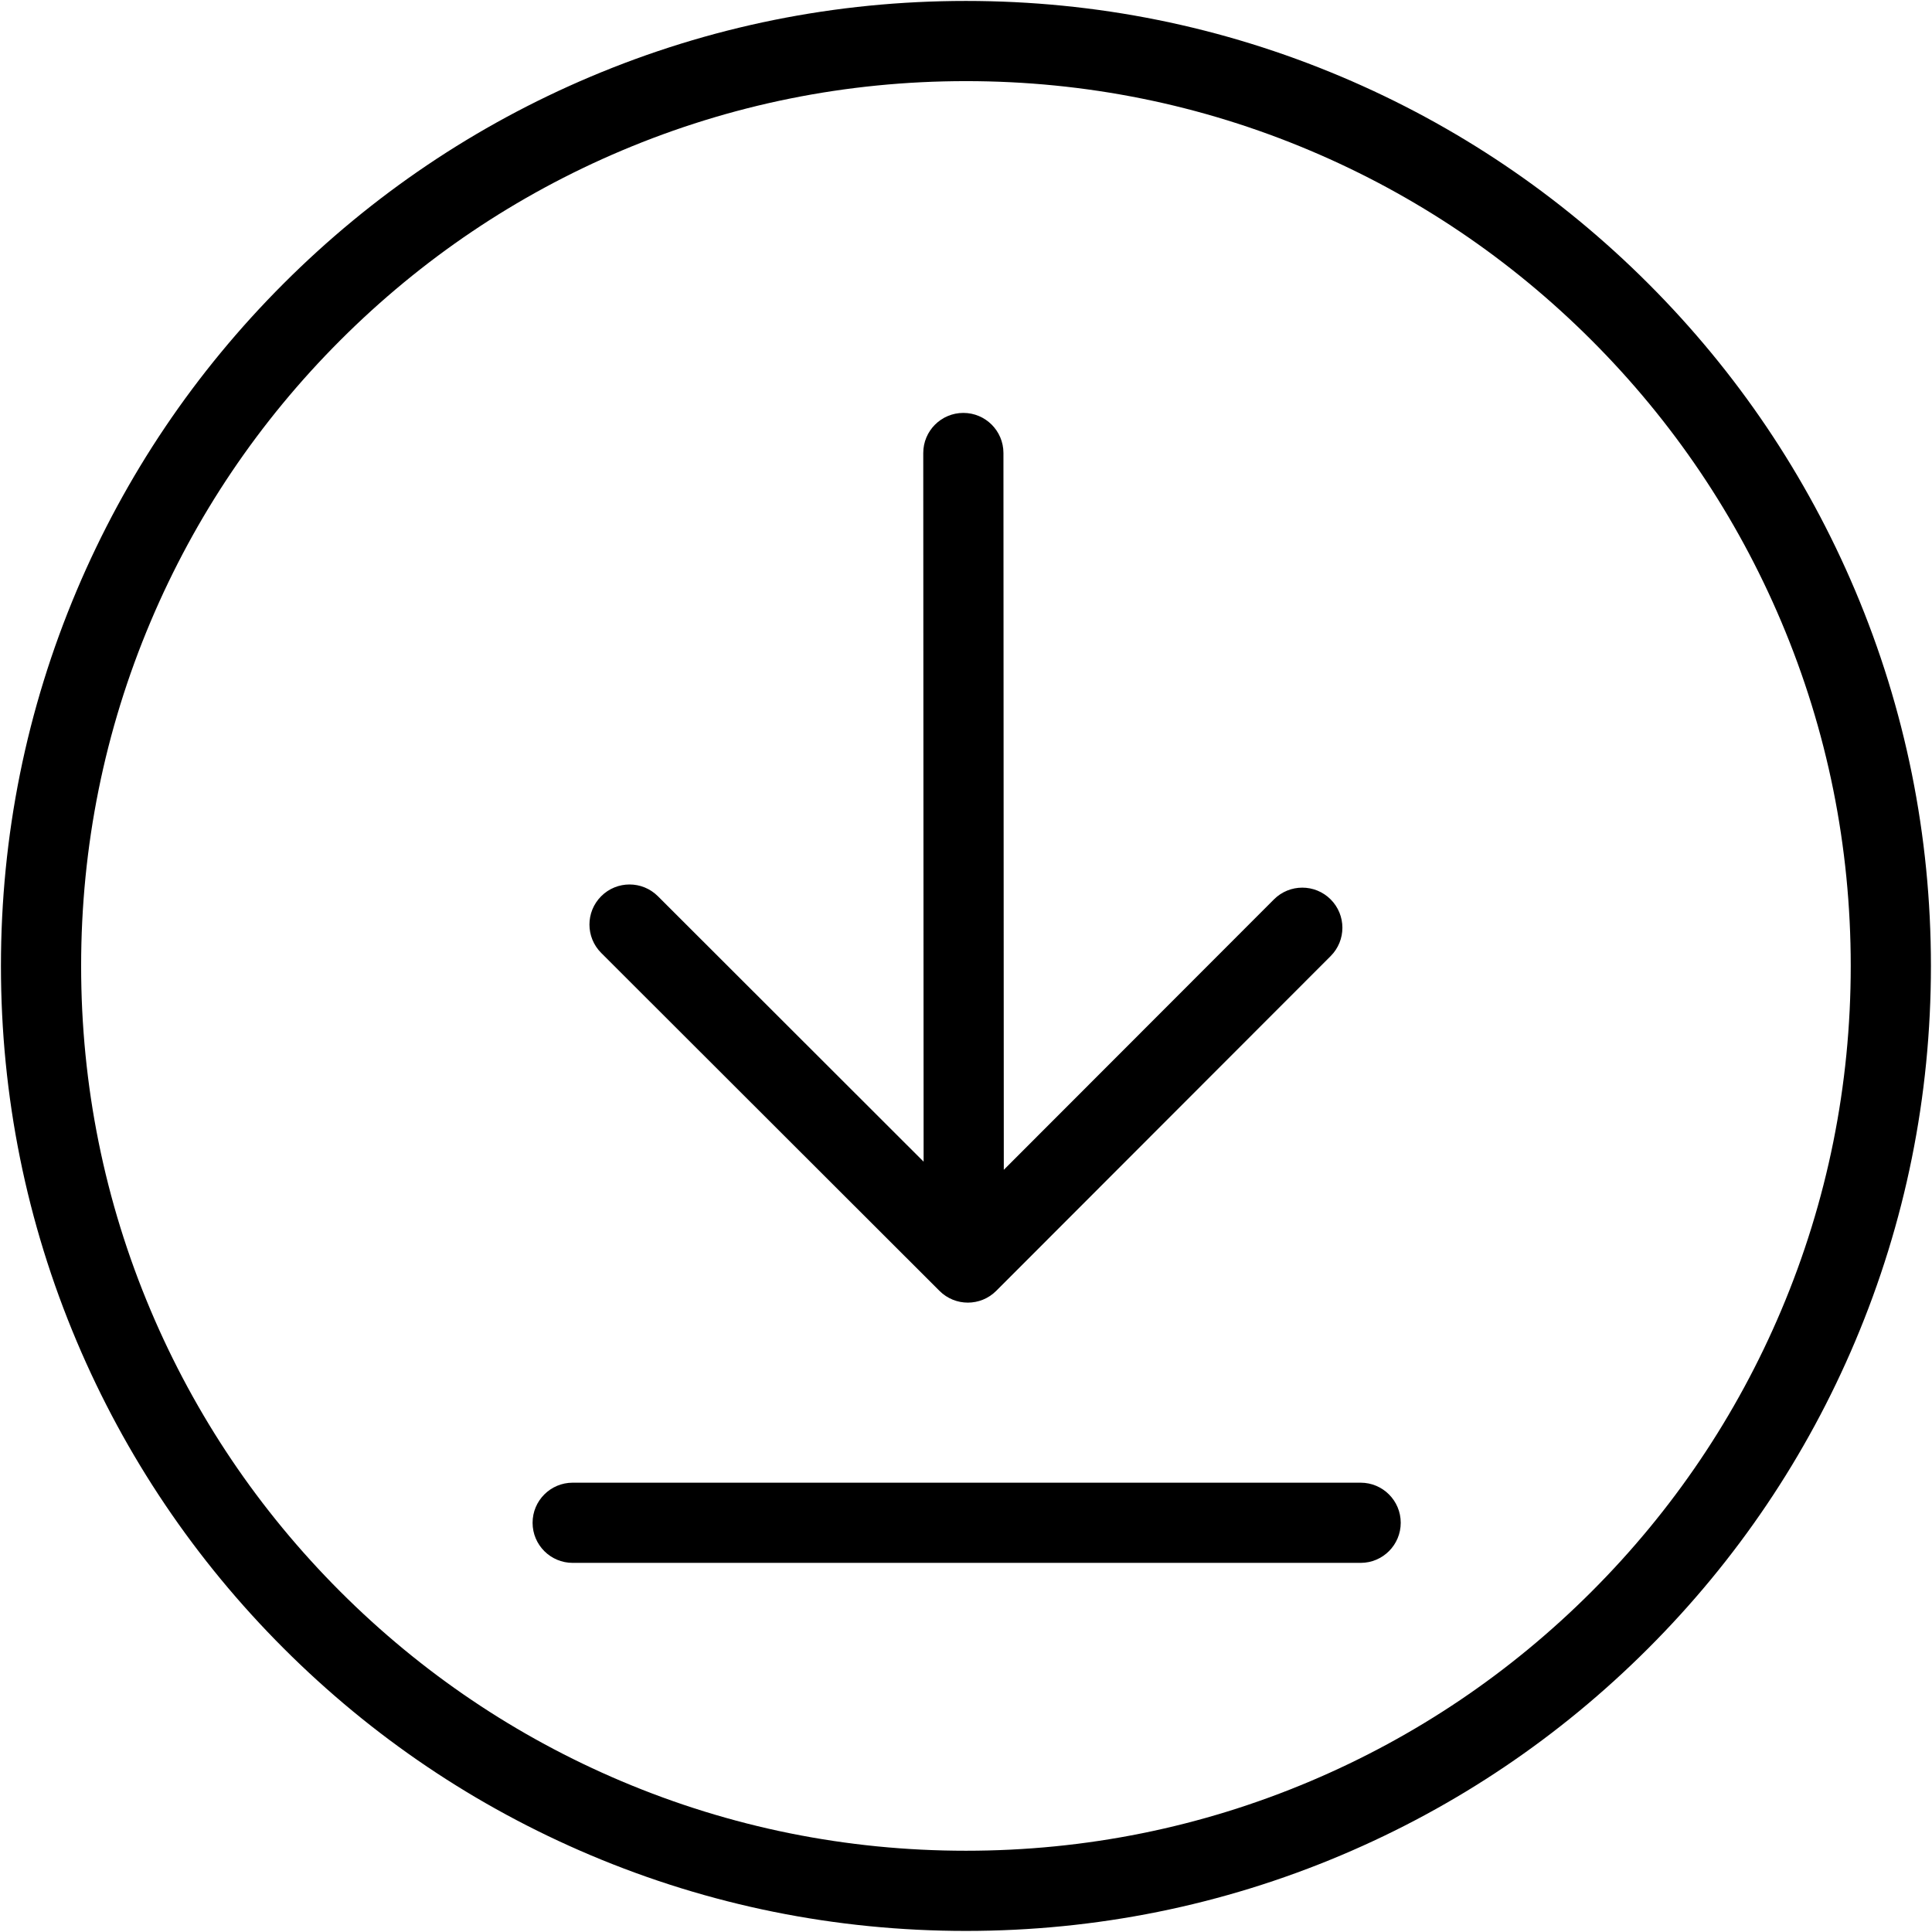
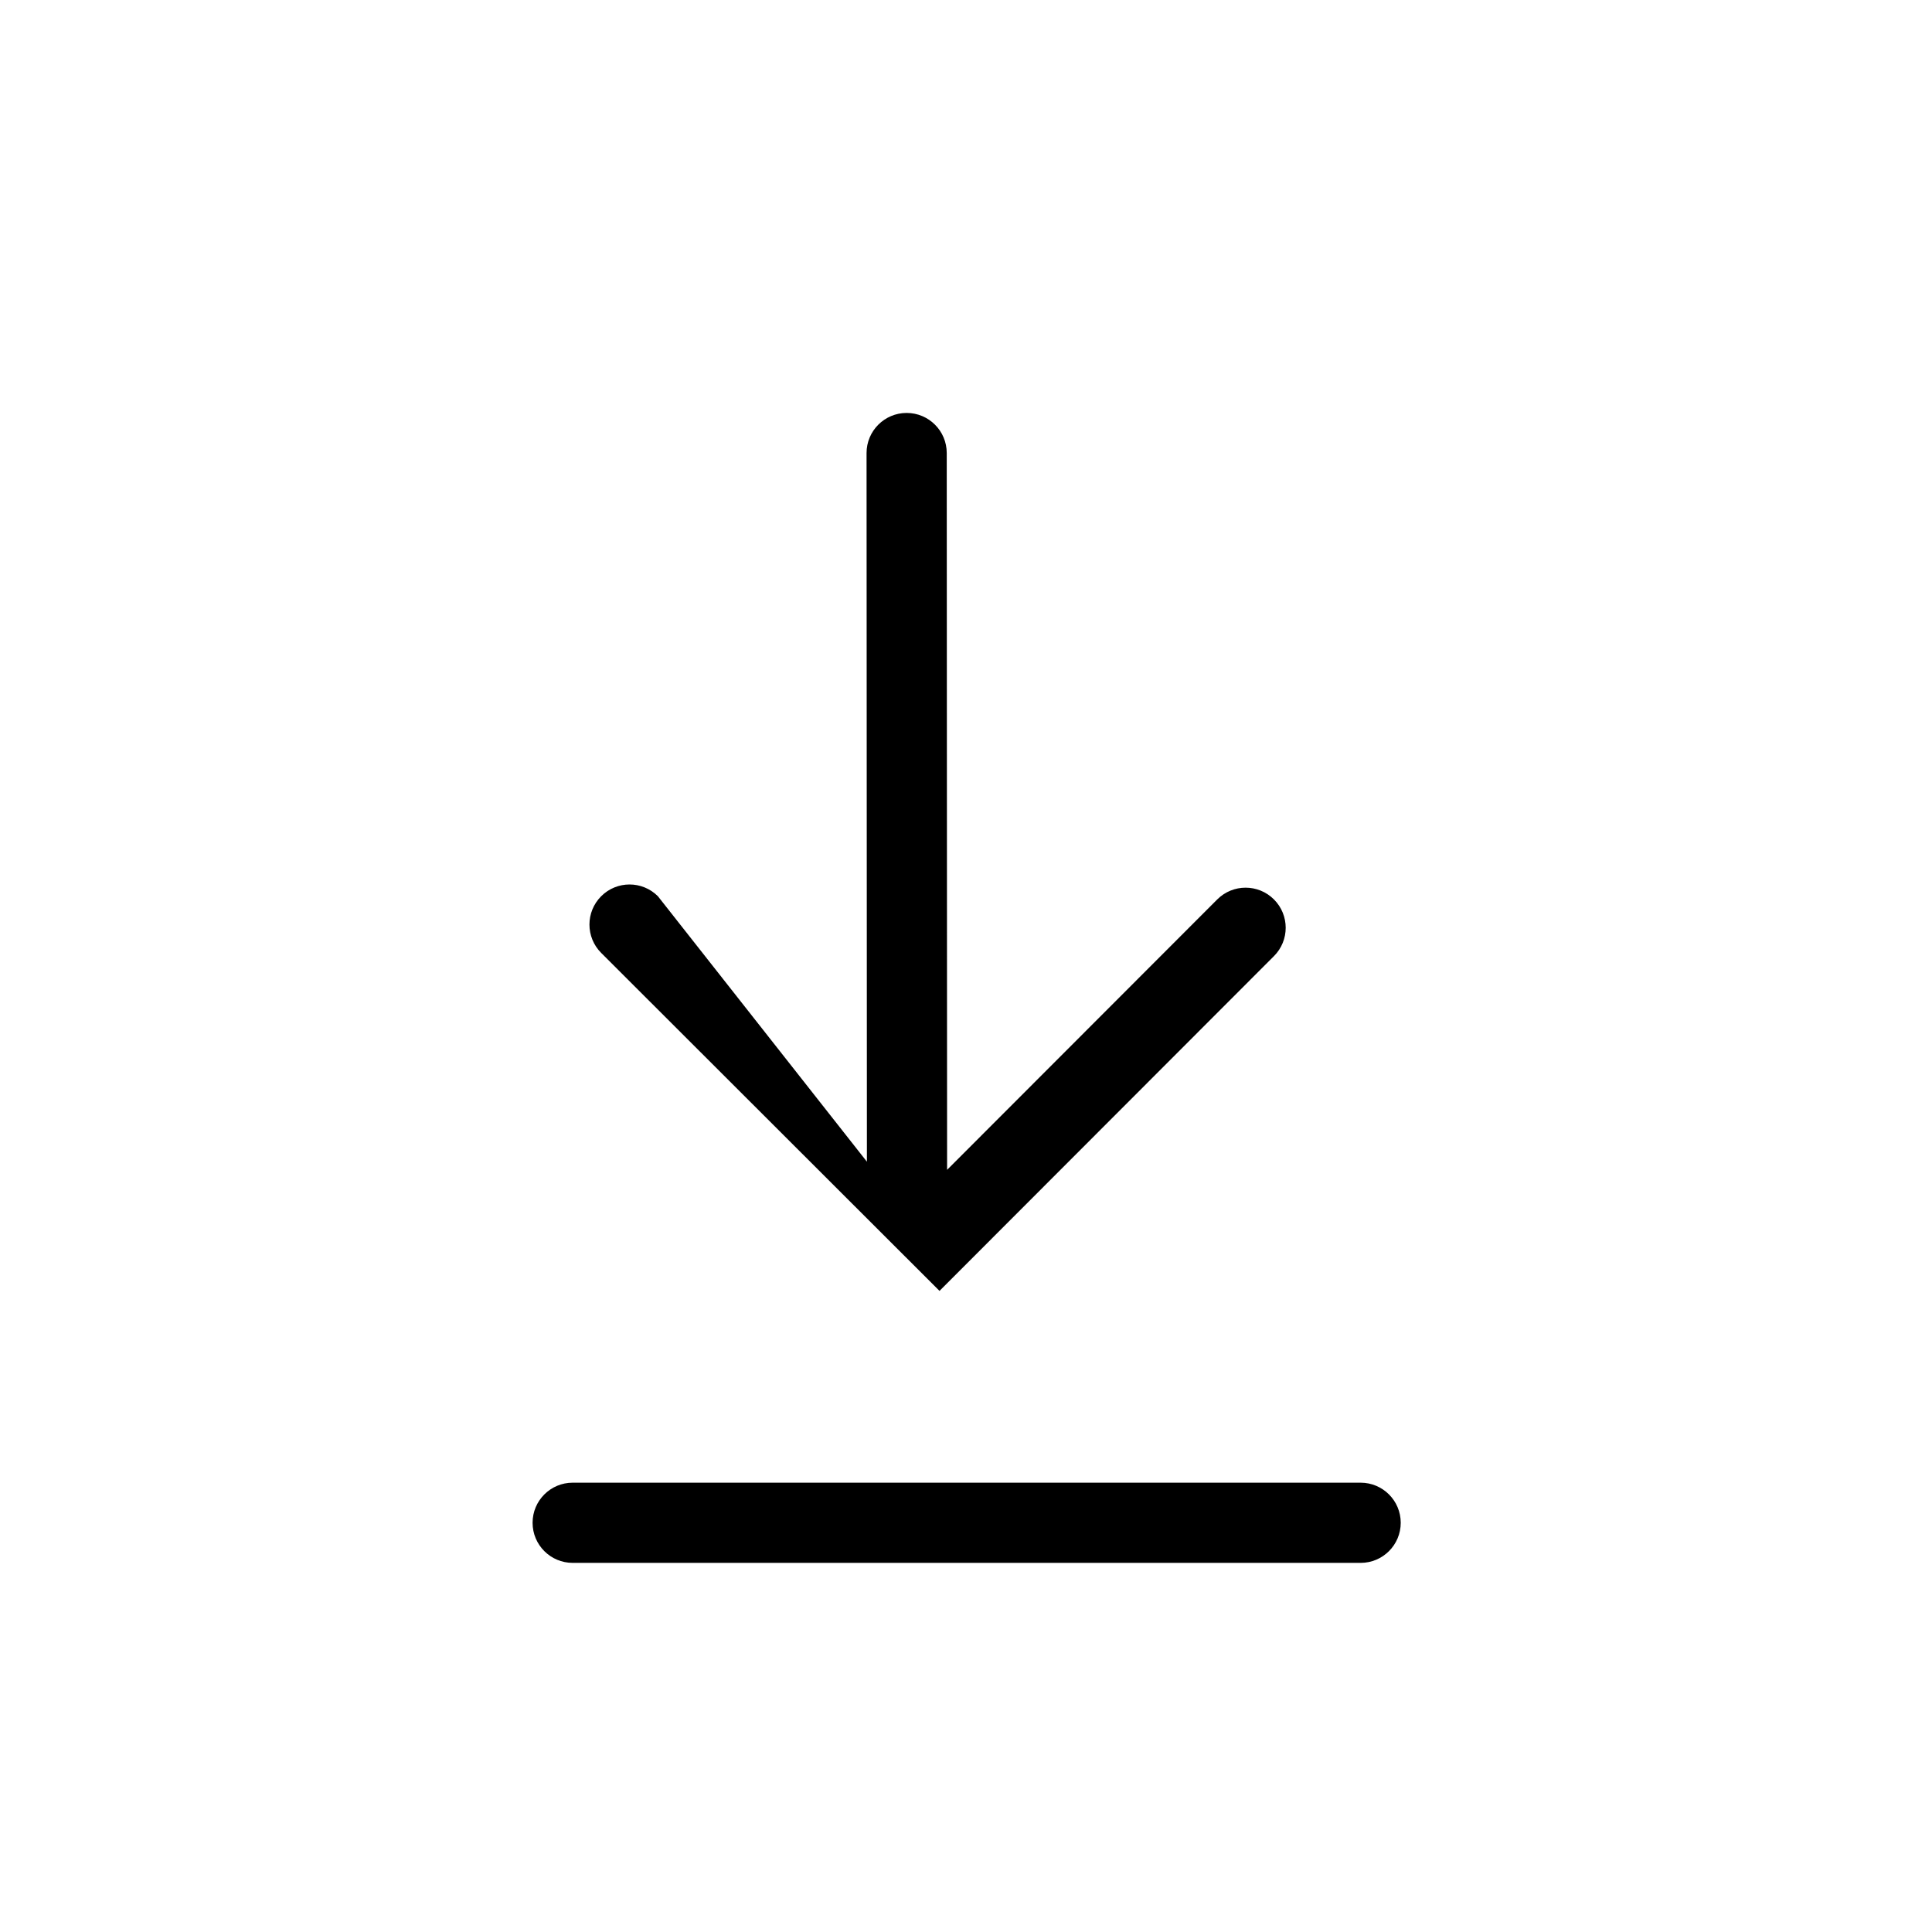
<svg xmlns="http://www.w3.org/2000/svg" width="2048" height="2048" viewBox="0 0 2048 2048">
  <title>Export</title>
  <g fill="#000" fill-rule="evenodd">
-     <path d="M1888.17 1389.002c-47.236 111.683-114.871 211.993-201.022 298.145-86.152 86.15-186.462 153.786-298.145 201.023-115.605 48.897-238.434 73.69-365.072 73.69-126.64 0-249.467-24.793-365.073-73.69-111.682-47.237-211.993-114.872-298.144-201.023-86.151-86.152-153.786-186.462-201.023-298.145C110.793 1273.397 86 1150.568 86 1023.93c0-126.64 24.793-249.467 73.69-365.072 47.238-111.683 114.873-211.993 201.024-298.145 86.15-86.151 186.462-153.786 298.144-201.024 115.606-48.897 238.434-73.69 365.073-73.69 126.638 0 249.467 24.793 365.072 73.69 111.683 47.238 211.993 114.873 298.145 201.024 86.15 86.152 153.786 186.462 201.023 298.145 48.897 115.605 73.69 238.433 73.69 365.072 0 126.638-24.793 249.467-73.69 365.072m78.286-763.256c-51.523-121.815-125.275-231.206-219.205-325.137-93.931-93.93-203.322-167.682-325.138-219.205C1295.974 28.05 1162.007 1 1023.93 1 885.855 1 751.887 28.05 625.747 81.404 503.932 132.927 394.54 206.679 300.609 300.609c-93.93 93.93-167.681 203.322-219.205 325.137C28.052 751.885 1 885.854 1 1023.93c0 138.076 27.052 272.044 80.404 398.183 51.524 121.816 125.276 231.207 219.205 325.138 93.93 93.93 203.323 167.682 325.138 219.205 126.14 53.353 260.108 80.404 398.184 80.404 138.076 0 272.044-27.051 398.183-80.404 121.816-51.523 231.207-125.275 325.138-219.205 93.93-93.931 167.682-203.322 219.205-325.138 53.353-126.14 80.404-260.107 80.404-398.183 0-138.076-27.051-272.045-80.404-398.184" />
-     <path d="M995.919 1368.402c8.298 8.289 19.167 12.433 30.037 12.433 10.883 0 21.768-4.156 30.067-12.463l354.539-354.894c16.588-16.606 16.575-43.515-.031-60.104-16.605-16.589-43.514-16.575-60.104.03l-286.358 286.644-.38-759.866c-.012-23.465-19.038-42.478-42.5-42.478h-.022c-23.472.011-42.49 19.049-42.478 42.521l.376 751.193L697.38 950.015c-16.607-16.59-43.516-16.577-60.105.03-16.588 16.606-16.575 43.515.03 60.104l358.614 358.253zM1442.337 1571.712H607.06c-23.472 0-42.5 19.028-42.5 42.5s19.028 42.5 42.5 42.5h835.277c23.472 0 42.5-19.028 42.5-42.5s-19.028-42.5-42.5-42.5" />
+     <path d="M995.919 1368.402l354.539-354.894c16.588-16.606 16.575-43.515-.031-60.104-16.605-16.589-43.514-16.575-60.104.03l-286.358 286.644-.38-759.866c-.012-23.465-19.038-42.478-42.5-42.478h-.022c-23.472.011-42.49 19.049-42.478 42.521l.376 751.193L697.38 950.015c-16.607-16.59-43.516-16.577-60.105.03-16.588 16.606-16.575 43.515.03 60.104l358.614 358.253zM1442.337 1571.712H607.06c-23.472 0-42.5 19.028-42.5 42.5s19.028 42.5 42.5 42.5h835.277c23.472 0 42.5-19.028 42.5-42.5s-19.028-42.5-42.5-42.5" />
  </g>
</svg>